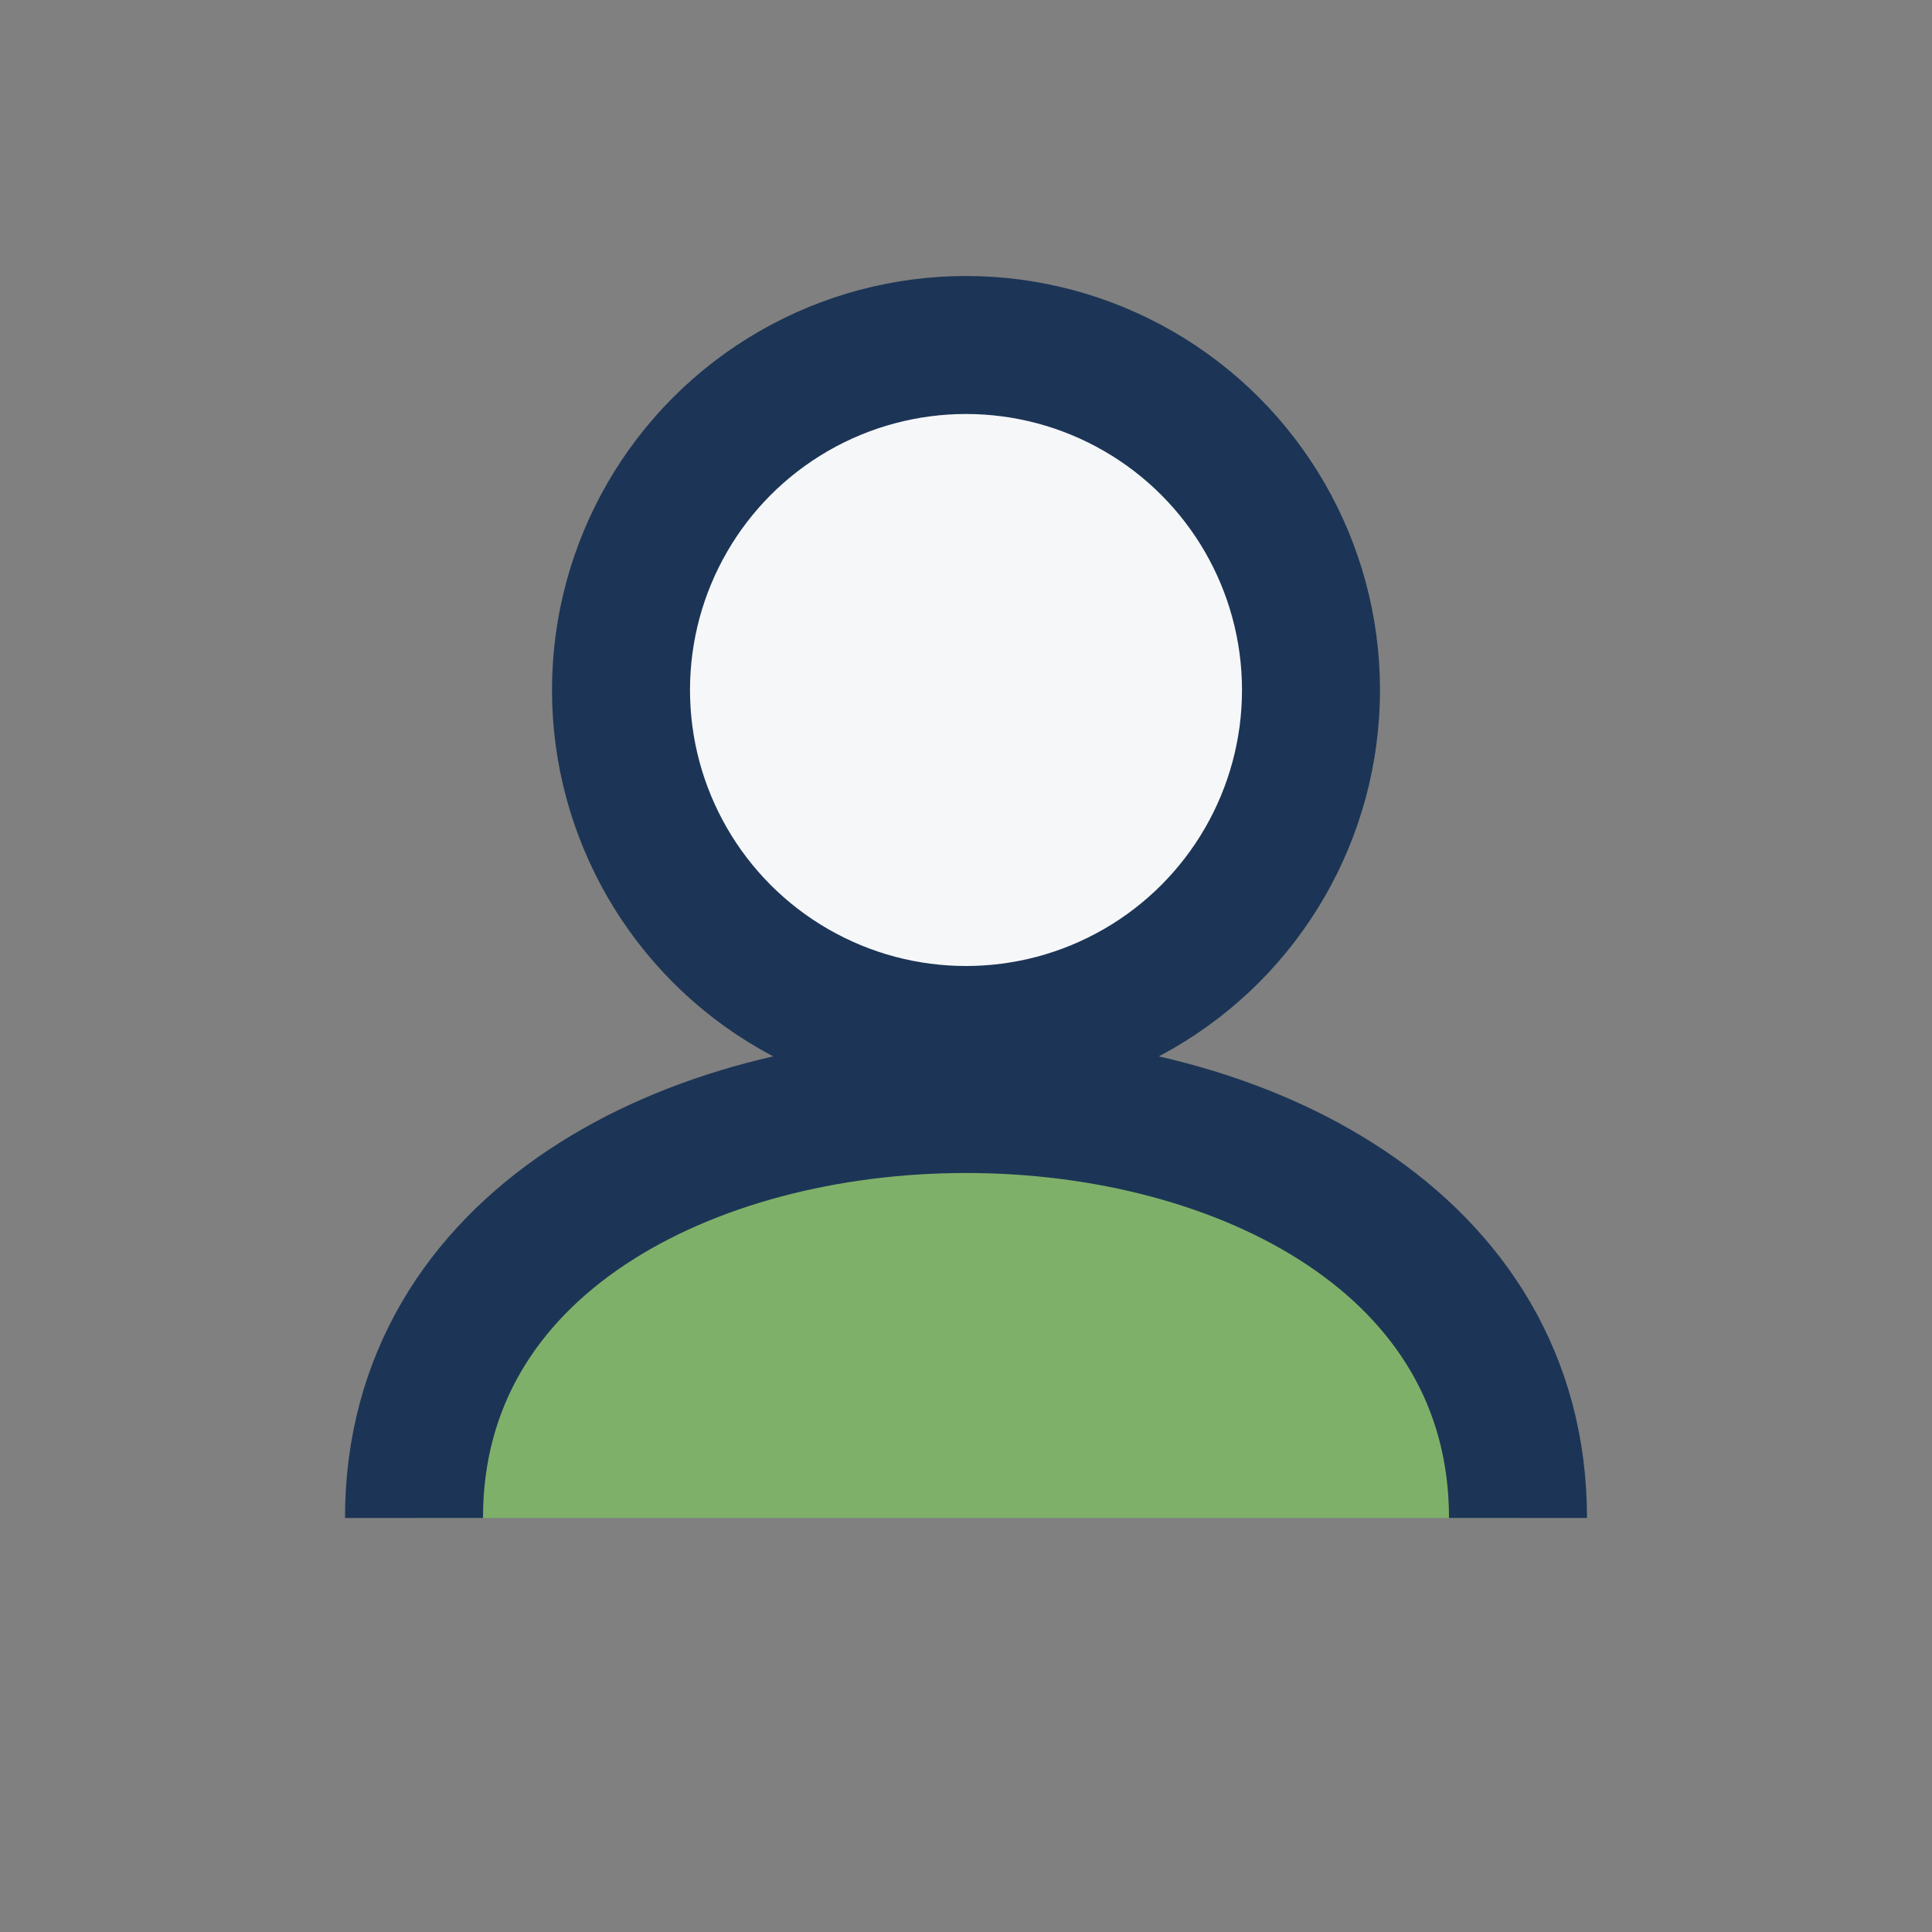
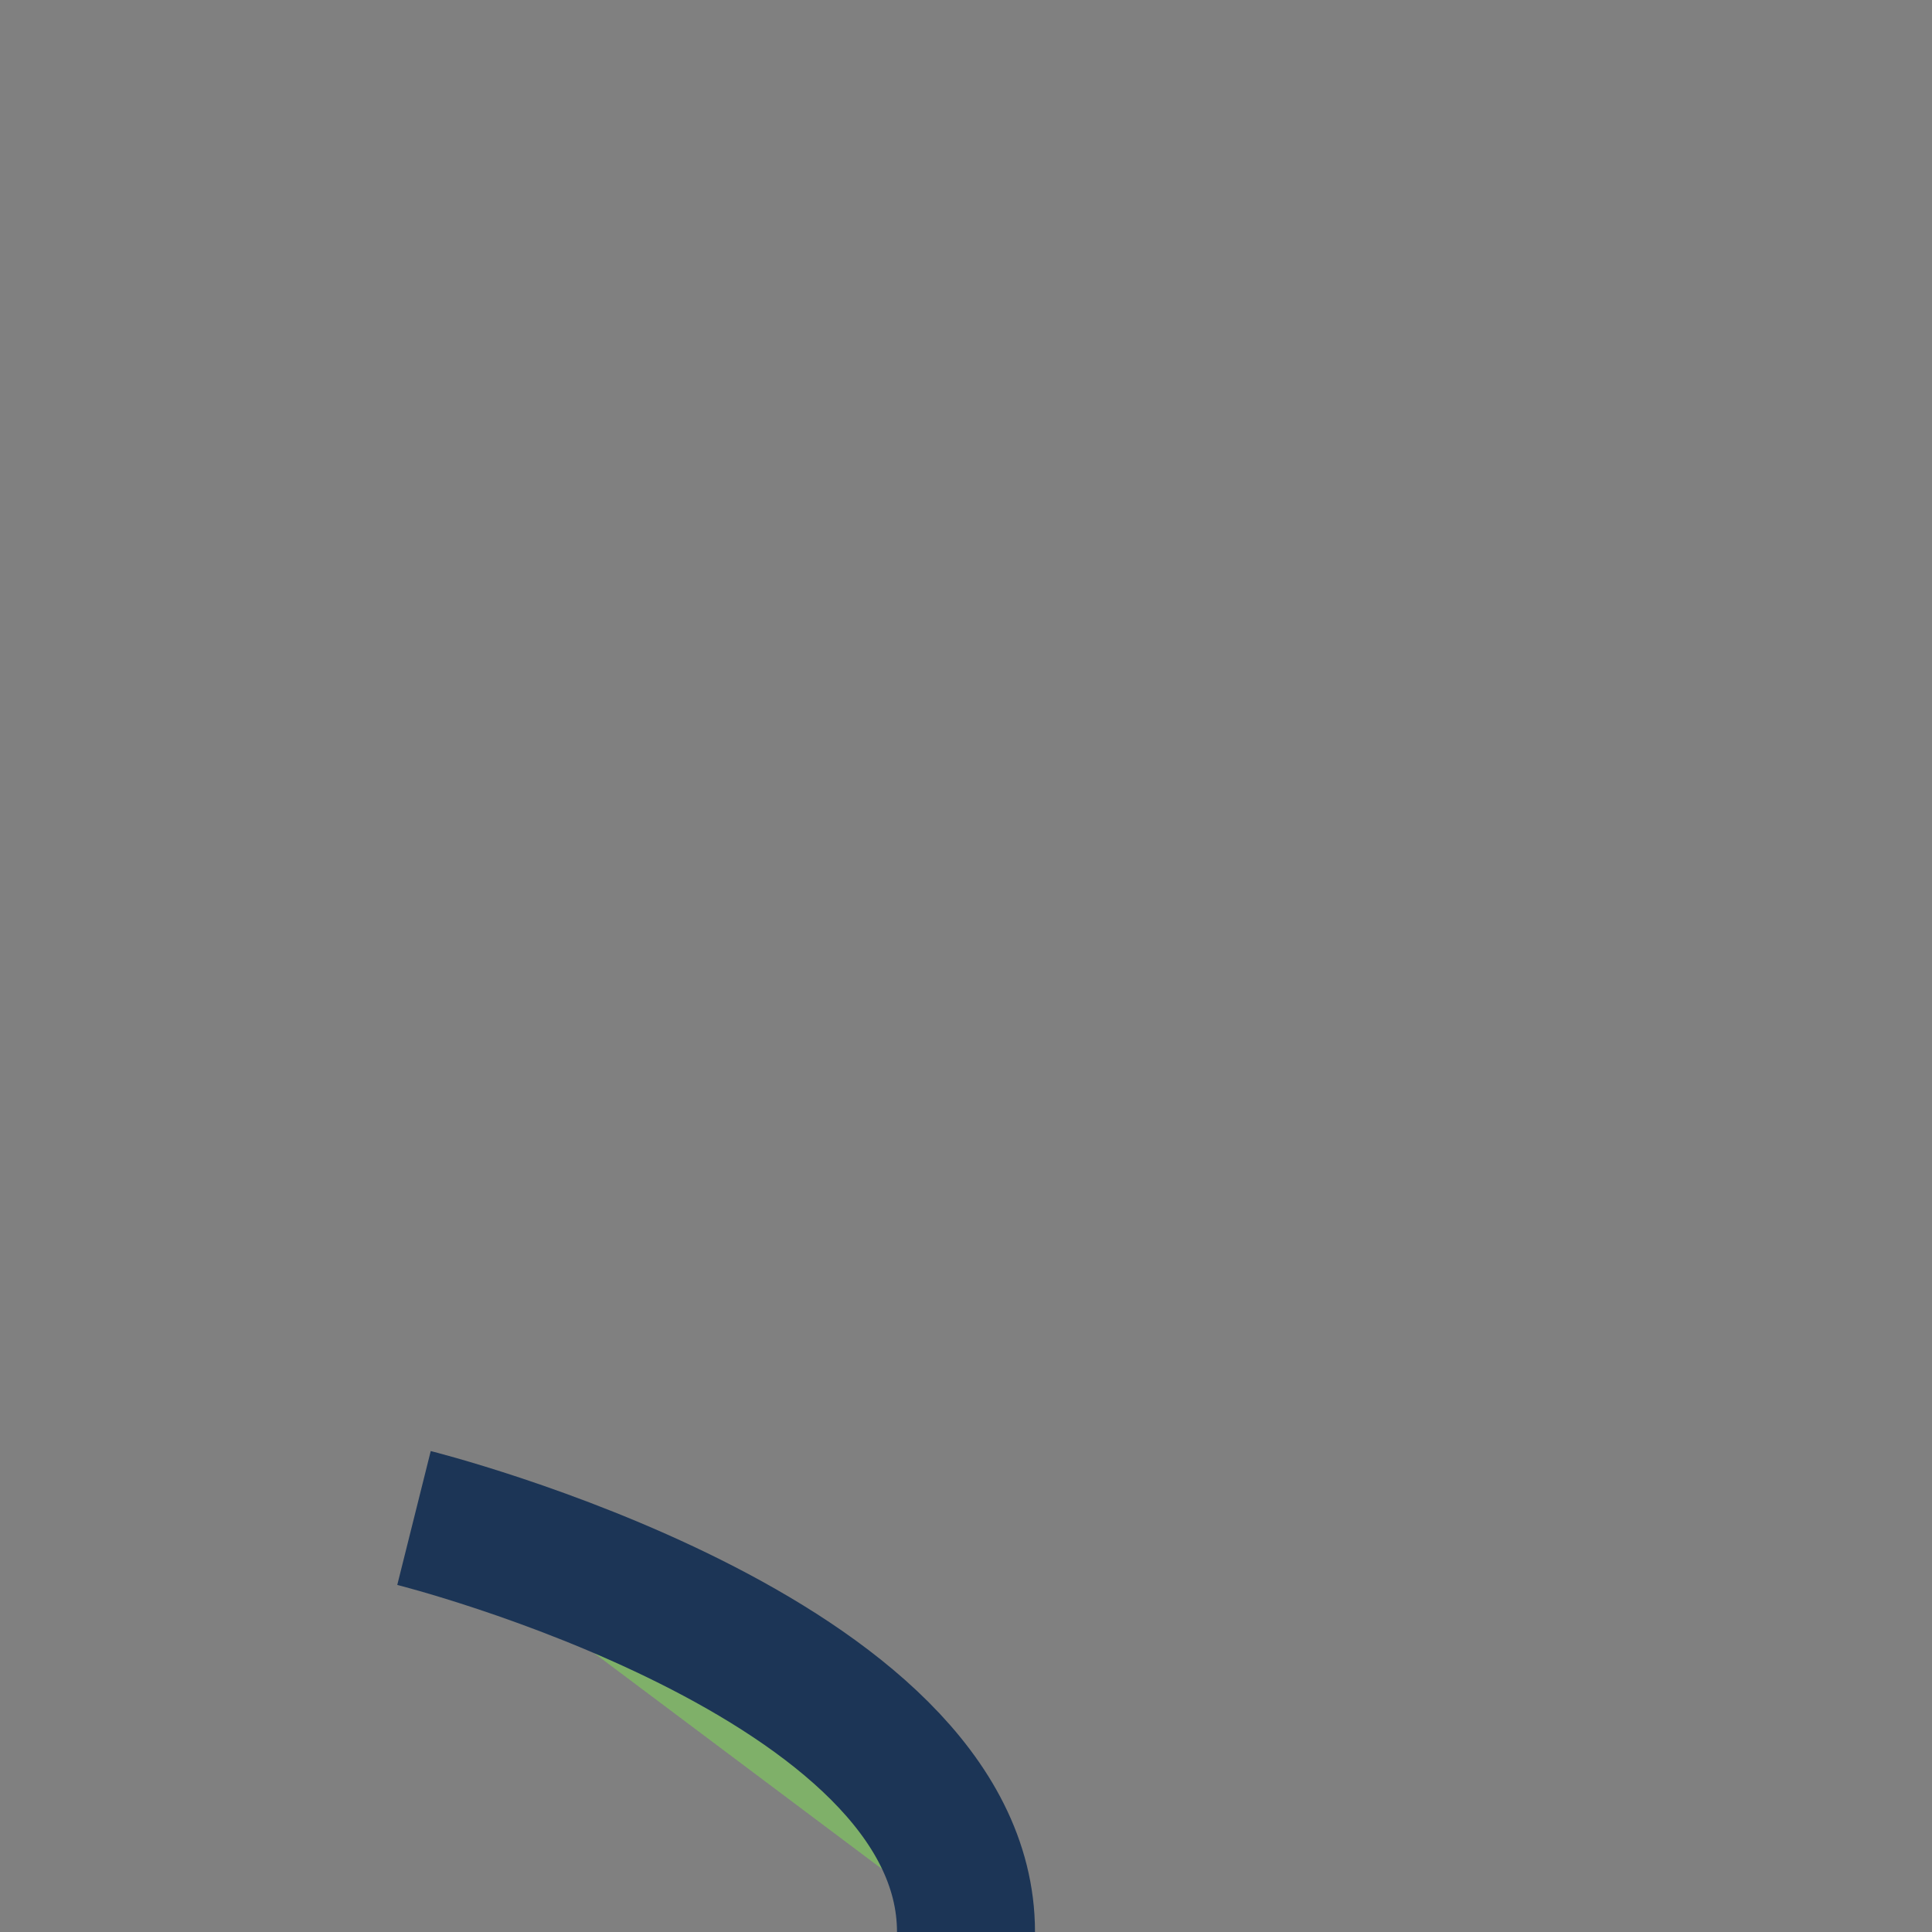
<svg xmlns="http://www.w3.org/2000/svg" width="28" height="28" viewBox="0 0 28 28">
  <rect x="0" y="0" width="28" height="28" fill="#808080" stroke="none" />
-   <circle cx="14" cy="10" r="5" fill="#F6F7F9" stroke="#1C3556" stroke-width="2" />
-   <path d="M6 22c0-4 4-6 8-6s8 2 8 6" fill="#7FB069" stroke="#1C3556" stroke-width="2" />
+   <path d="M6 22s8 2 8 6" fill="#7FB069" stroke="#1C3556" stroke-width="2" />
</svg>